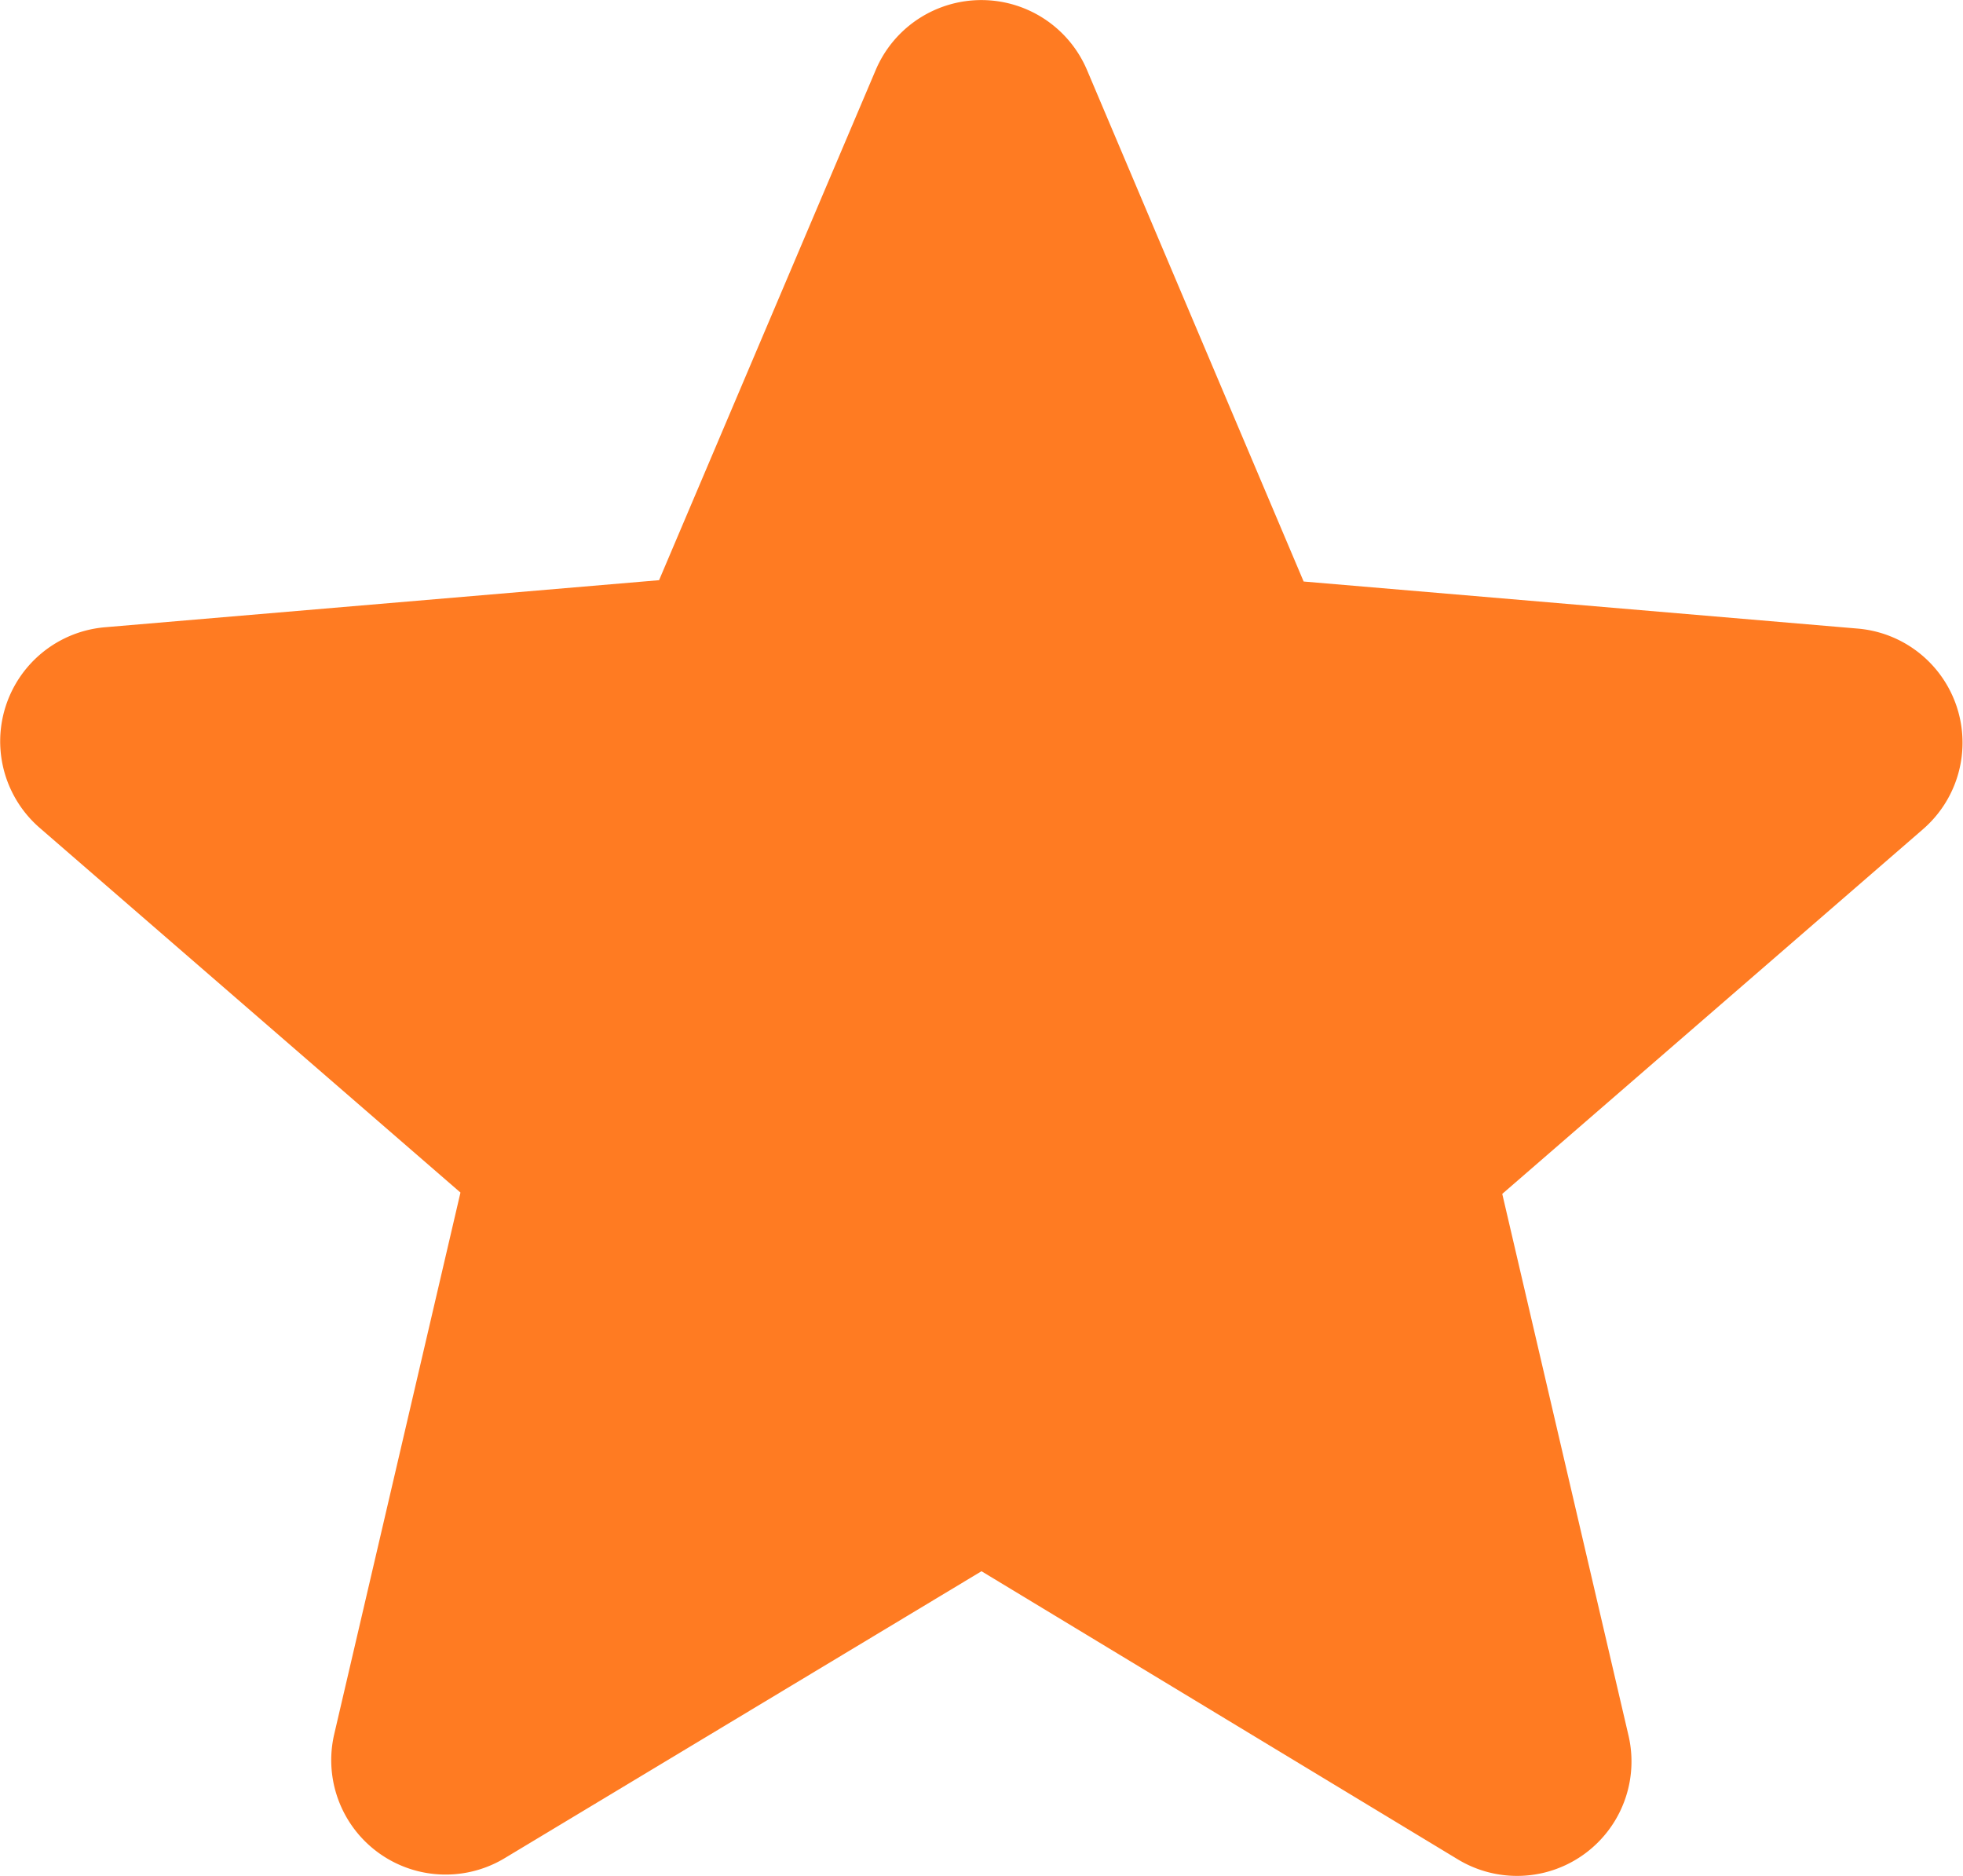
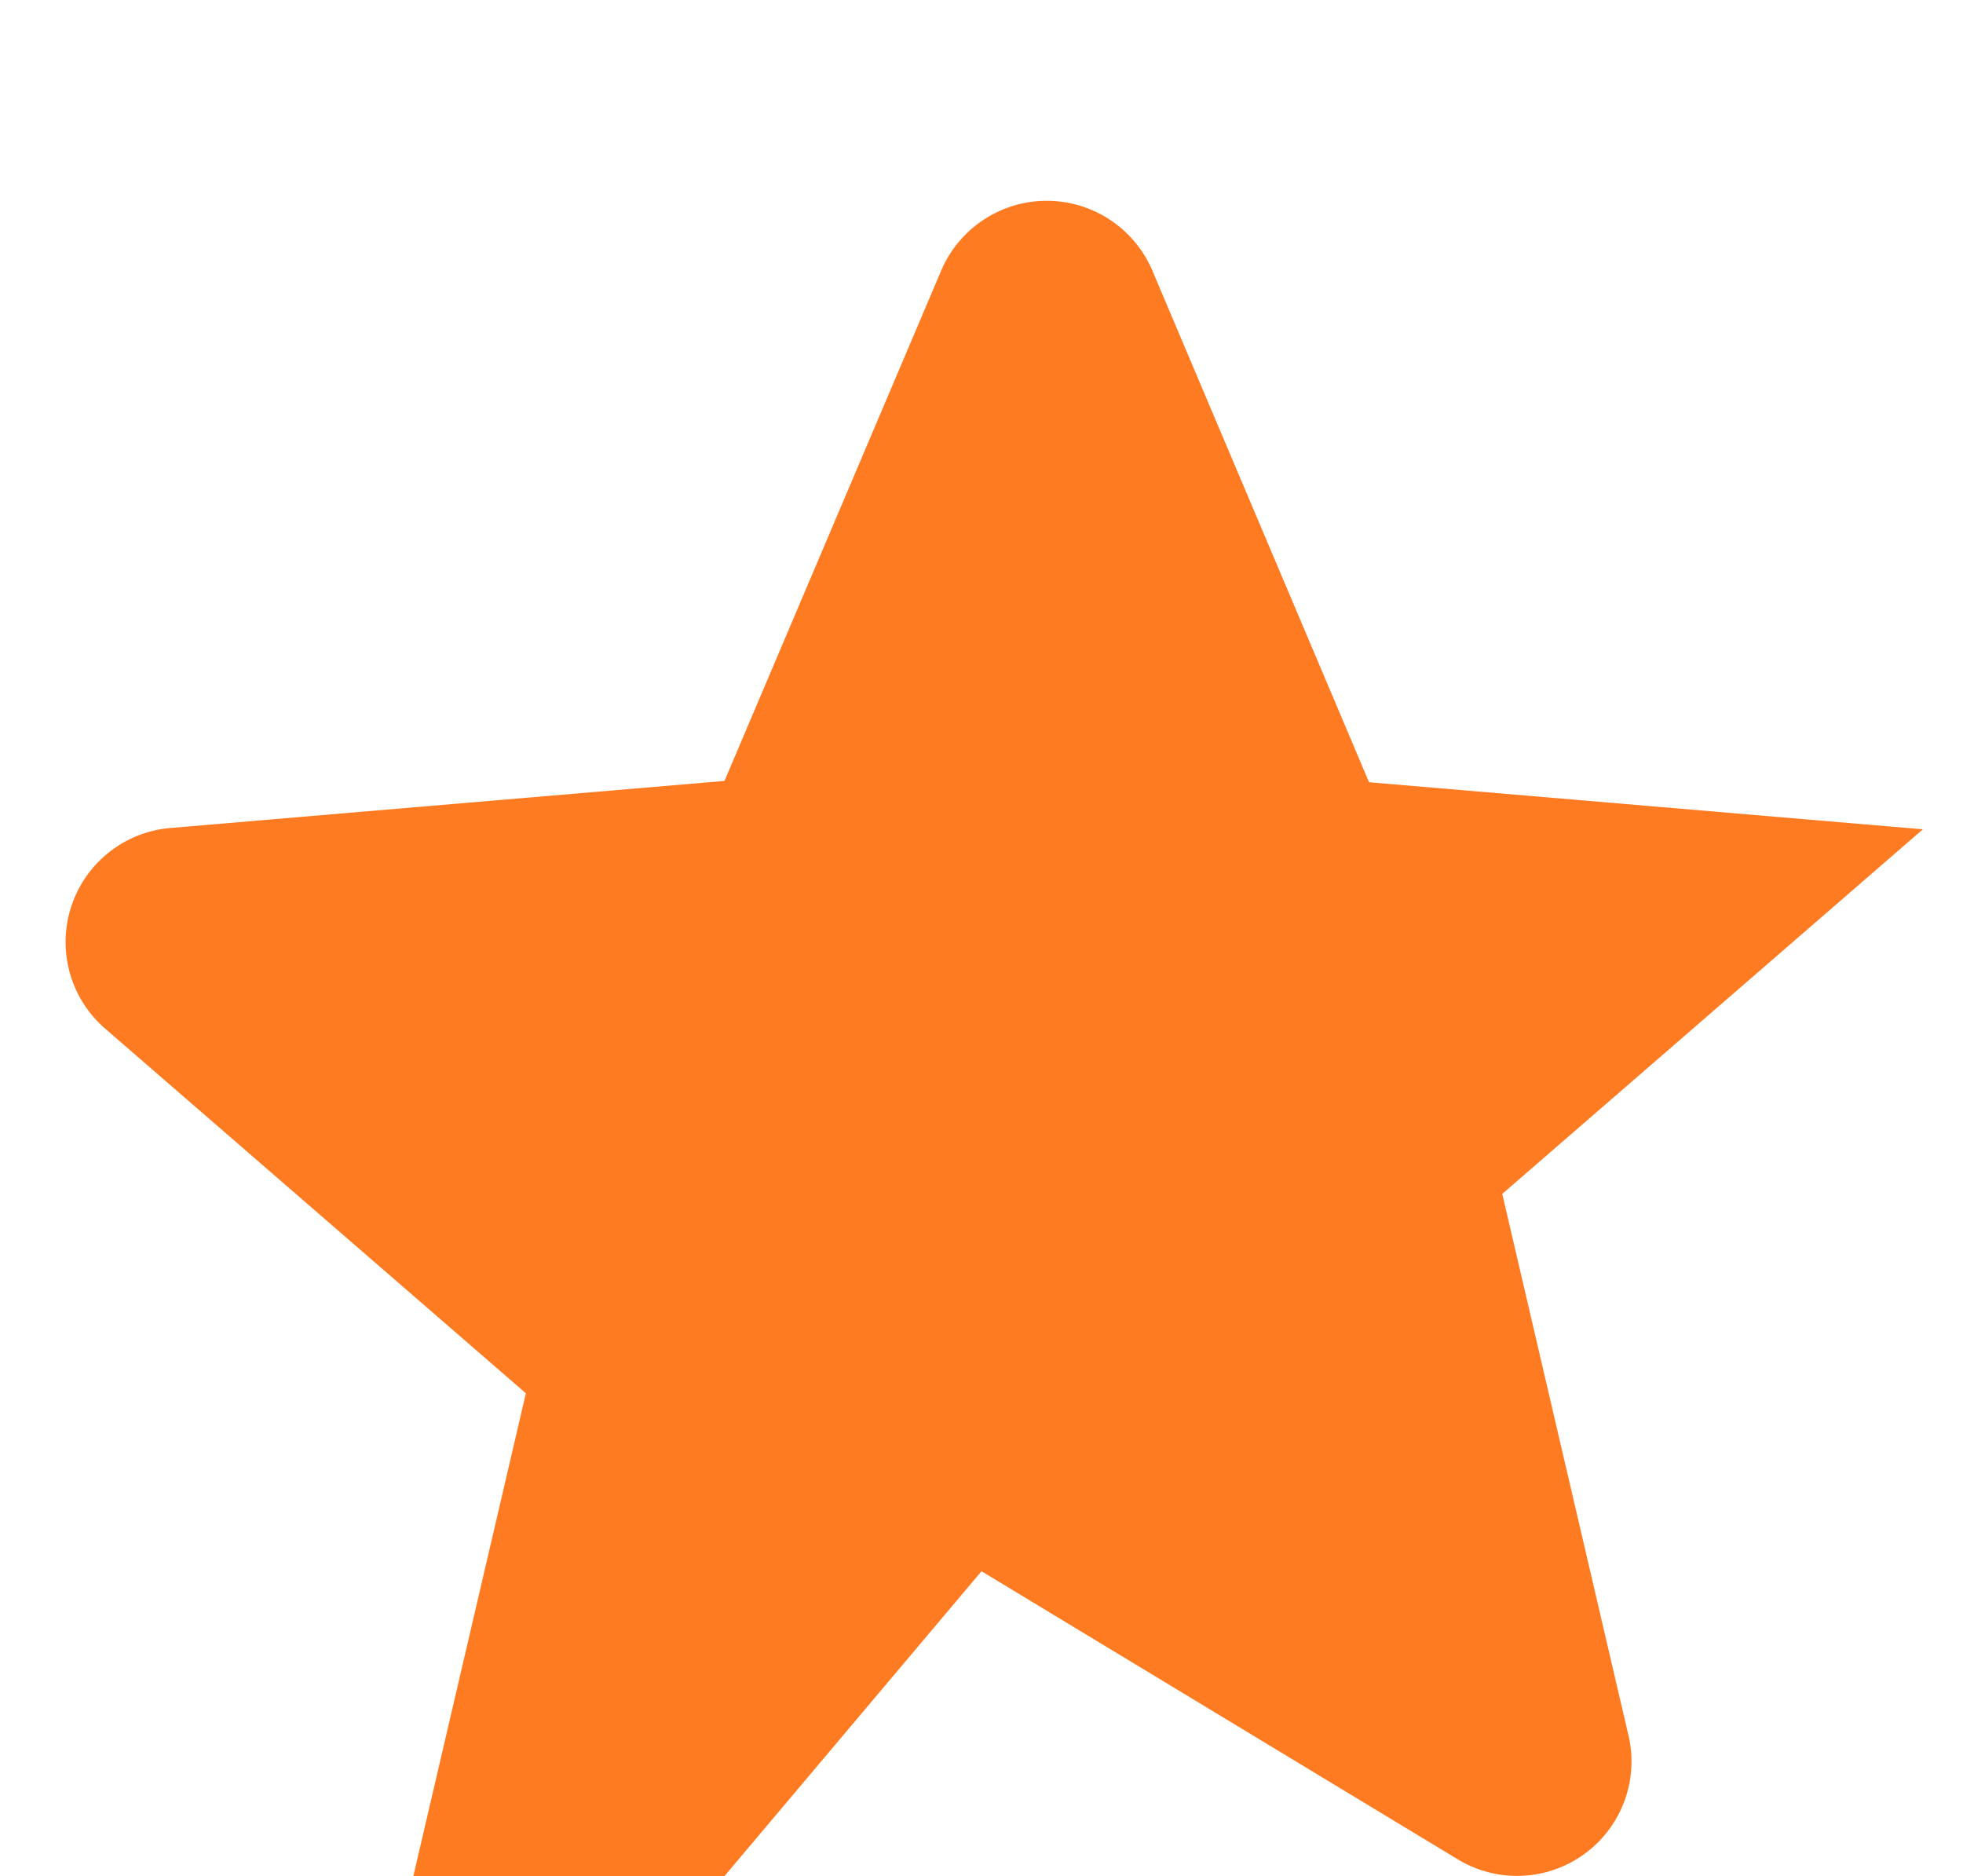
<svg xmlns="http://www.w3.org/2000/svg" width="28" height="26.76" viewBox="0 0 28 26.76">
-   <path id="Icon_material-round-star" data-name="Icon material-round-star" d="M19.165,27.769l6.79,4.107a1.632,1.632,0,0,0,2.438-1.767l-1.8-7.722,6-5.2a1.633,1.633,0,0,0-.933-2.863l-7.9-.671-3.092-7.3a1.637,1.637,0,0,0-3.01,0l-3.092,7.281-7.9.671a1.633,1.633,0,0,0-.933,2.863l6,5.2-1.8,7.722a1.632,1.632,0,0,0,2.438,1.767Z" transform="translate(-5.165 -5.359)" fill="#ff7b22" />
+   <path id="Icon_material-round-star" data-name="Icon material-round-star" d="M19.165,27.769l6.79,4.107a1.632,1.632,0,0,0,2.438-1.767l-1.8-7.722,6-5.2l-7.9-.671-3.092-7.3a1.637,1.637,0,0,0-3.01,0l-3.092,7.281-7.9.671a1.633,1.633,0,0,0-.933,2.863l6,5.2-1.8,7.722a1.632,1.632,0,0,0,2.438,1.767Z" transform="translate(-5.165 -5.359)" fill="#ff7b22" />
</svg>